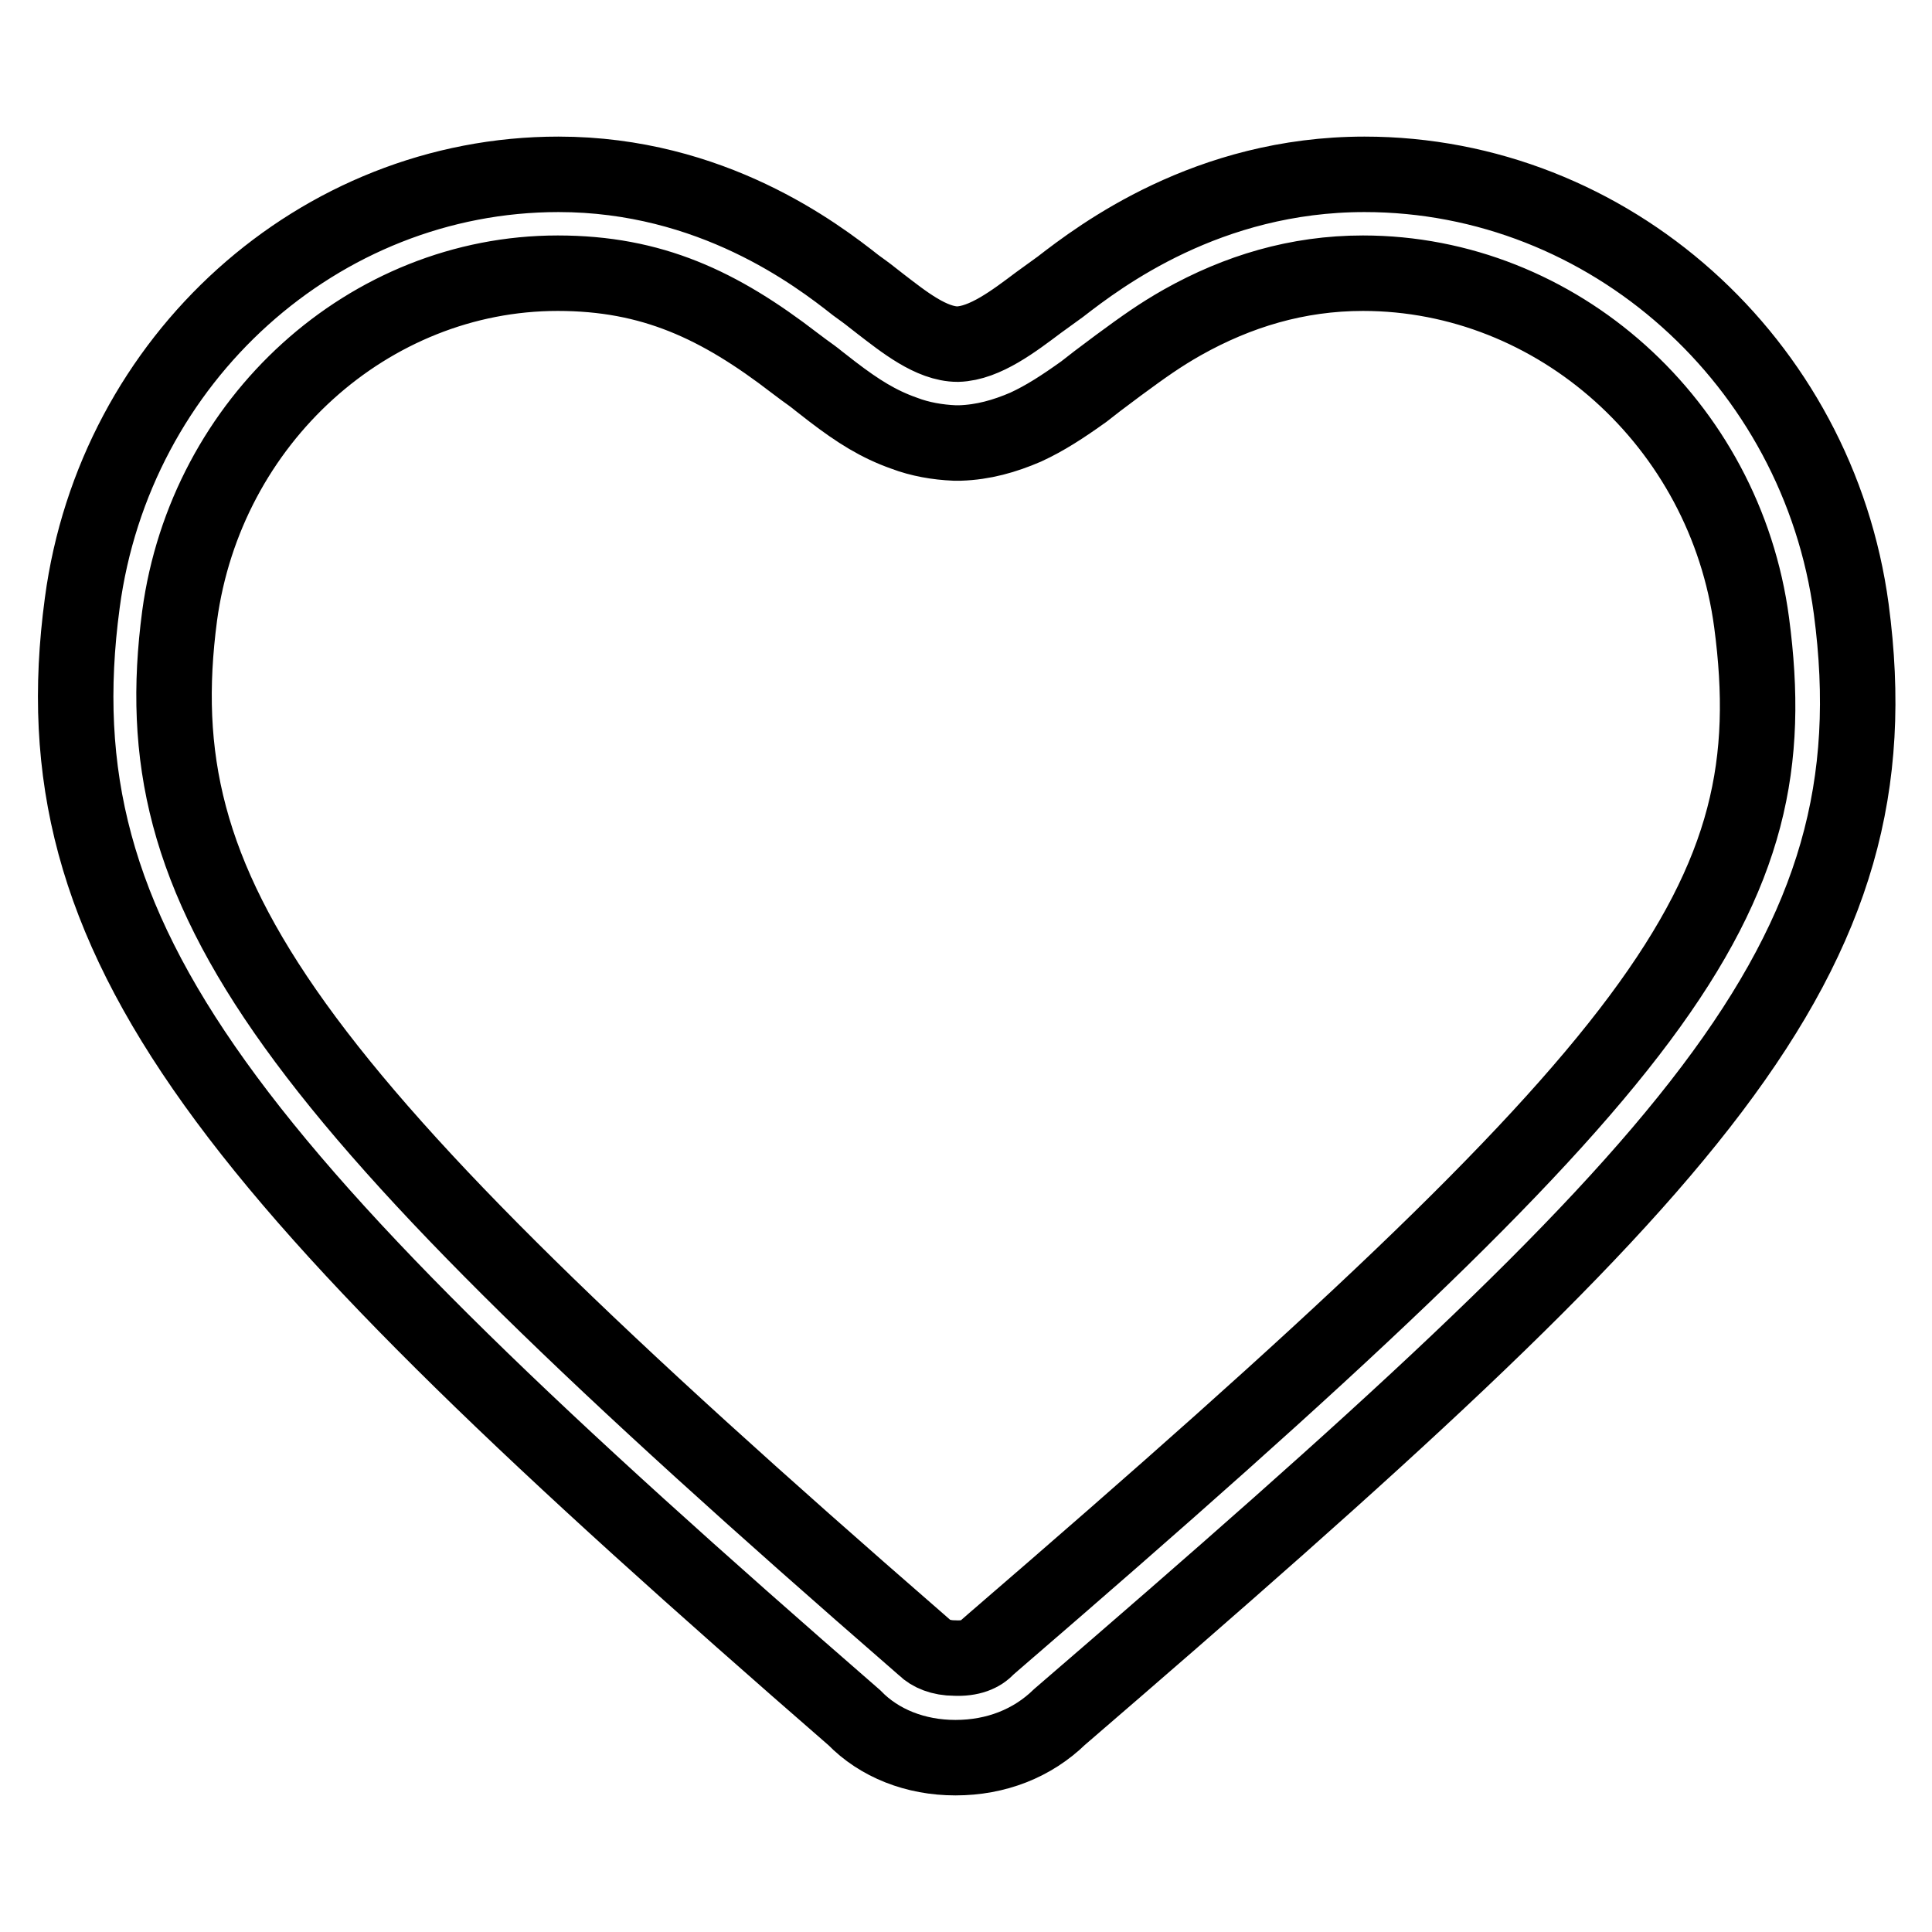
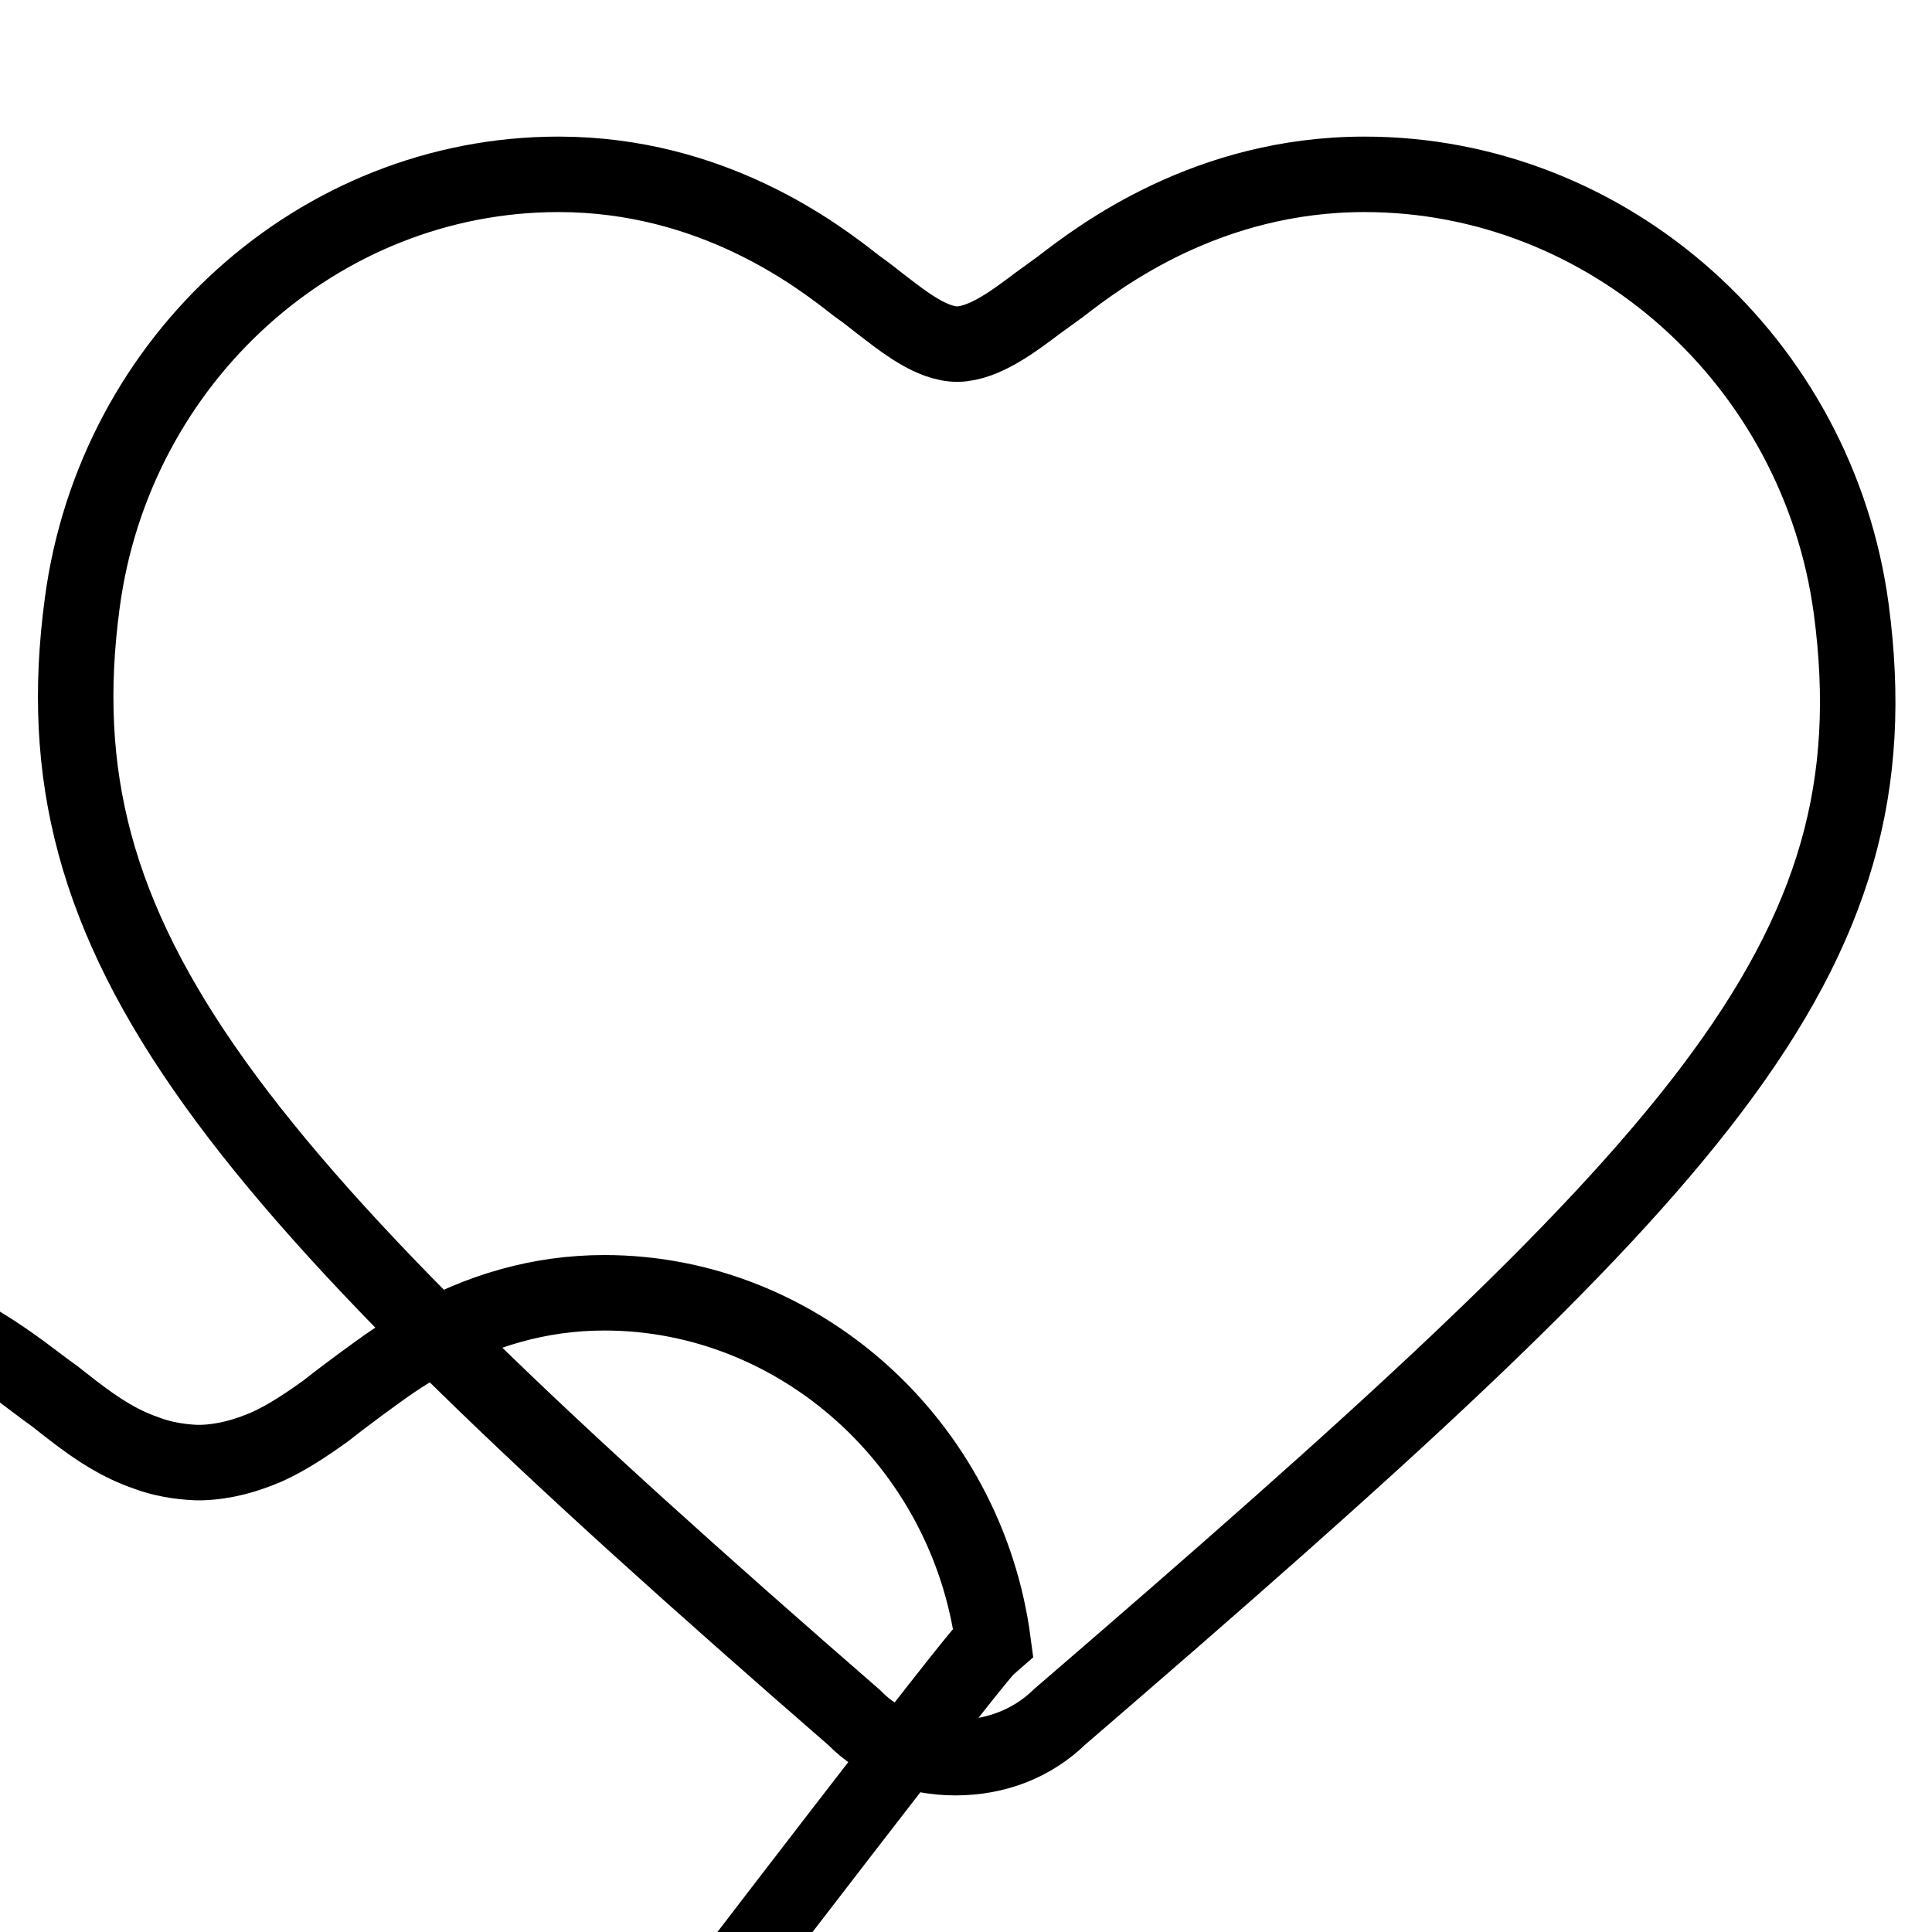
<svg xmlns="http://www.w3.org/2000/svg" version="1.1" x="0px" y="0px" viewBox="0 0 256 256" enable-background="new 0 0 256 256" xml:space="preserve">
  <g>
-     <path stroke-width="10" fill-opacity="0" stroke="#000000" d="M130.8,218.3l0.8-0.7c89.5-77.1,105.4-98.2,100.5-135.1c-3.5-26.4-25.8-46.3-51.5-46.3 c-8.7,0-16.6,2.4-23.9,6.5c-3,1.7-5.1,3.2-8.5,5.7l-2.8,2.1c-0.9,0.7-1.3,1-1.8,1.4c-2.8,2-5.1,3.5-7.7,4.7c-2.8,1.2-5.6,2-8.7,2.1 h-0.7c-2.3-0.1-4.6-0.5-6.7-1.3c-3.4-1.2-6.1-2.9-9.5-5.5l-1.8-1.4c-0.6-0.5-1.3-1-2-1.5l-1.2-0.9c-10-7.7-18.9-11.9-31.4-11.9 c-25,0-46.6,19.5-50.1,45.4c-4.9,37.1,13.1,62.3,97.9,136l0.8,0.7c0.8,0.8,2.2,1.4,4,1.4C128.6,219.8,130,219.2,130.8,218.3 L130.8,218.3z M126.6,232.9c-5.3,0-10.1-1.9-13.4-5.3C29.8,155.1,4.8,125.2,10.9,79.9c4.3-32.4,31.4-56.8,63.1-56.8 c20.3,0,34.2,10.6,39.4,14.7l1.1,0.8c0.7,0.5,1.4,1.1,2.2,1.7c3,2.3,6.7,5.3,10.2,5.3c3.6-0.1,7.5-3.1,10.7-5.5l2.9-2.1 c5.3-4.1,19.5-14.9,40.3-14.9c32.4,0,60.1,24.8,64.5,57.6c6.2,46.6-20.5,74.1-104.9,146.8C136.8,231,132,232.9,126.6,232.9z" />
+     <path stroke-width="10" fill-opacity="0" stroke="#000000" d="M130.8,218.3l0.8-0.7c-3.5-26.4-25.8-46.3-51.5-46.3 c-8.7,0-16.6,2.4-23.9,6.5c-3,1.7-5.1,3.2-8.5,5.7l-2.8,2.1c-0.9,0.7-1.3,1-1.8,1.4c-2.8,2-5.1,3.5-7.7,4.7c-2.8,1.2-5.6,2-8.7,2.1 h-0.7c-2.3-0.1-4.6-0.5-6.7-1.3c-3.4-1.2-6.1-2.9-9.5-5.5l-1.8-1.4c-0.6-0.5-1.3-1-2-1.5l-1.2-0.9c-10-7.7-18.9-11.9-31.4-11.9 c-25,0-46.6,19.5-50.1,45.4c-4.9,37.1,13.1,62.3,97.9,136l0.8,0.7c0.8,0.8,2.2,1.4,4,1.4C128.6,219.8,130,219.2,130.8,218.3 L130.8,218.3z M126.6,232.9c-5.3,0-10.1-1.9-13.4-5.3C29.8,155.1,4.8,125.2,10.9,79.9c4.3-32.4,31.4-56.8,63.1-56.8 c20.3,0,34.2,10.6,39.4,14.7l1.1,0.8c0.7,0.5,1.4,1.1,2.2,1.7c3,2.3,6.7,5.3,10.2,5.3c3.6-0.1,7.5-3.1,10.7-5.5l2.9-2.1 c5.3-4.1,19.5-14.9,40.3-14.9c32.4,0,60.1,24.8,64.5,57.6c6.2,46.6-20.5,74.1-104.9,146.8C136.8,231,132,232.9,126.6,232.9z" />
  </g>
</svg>